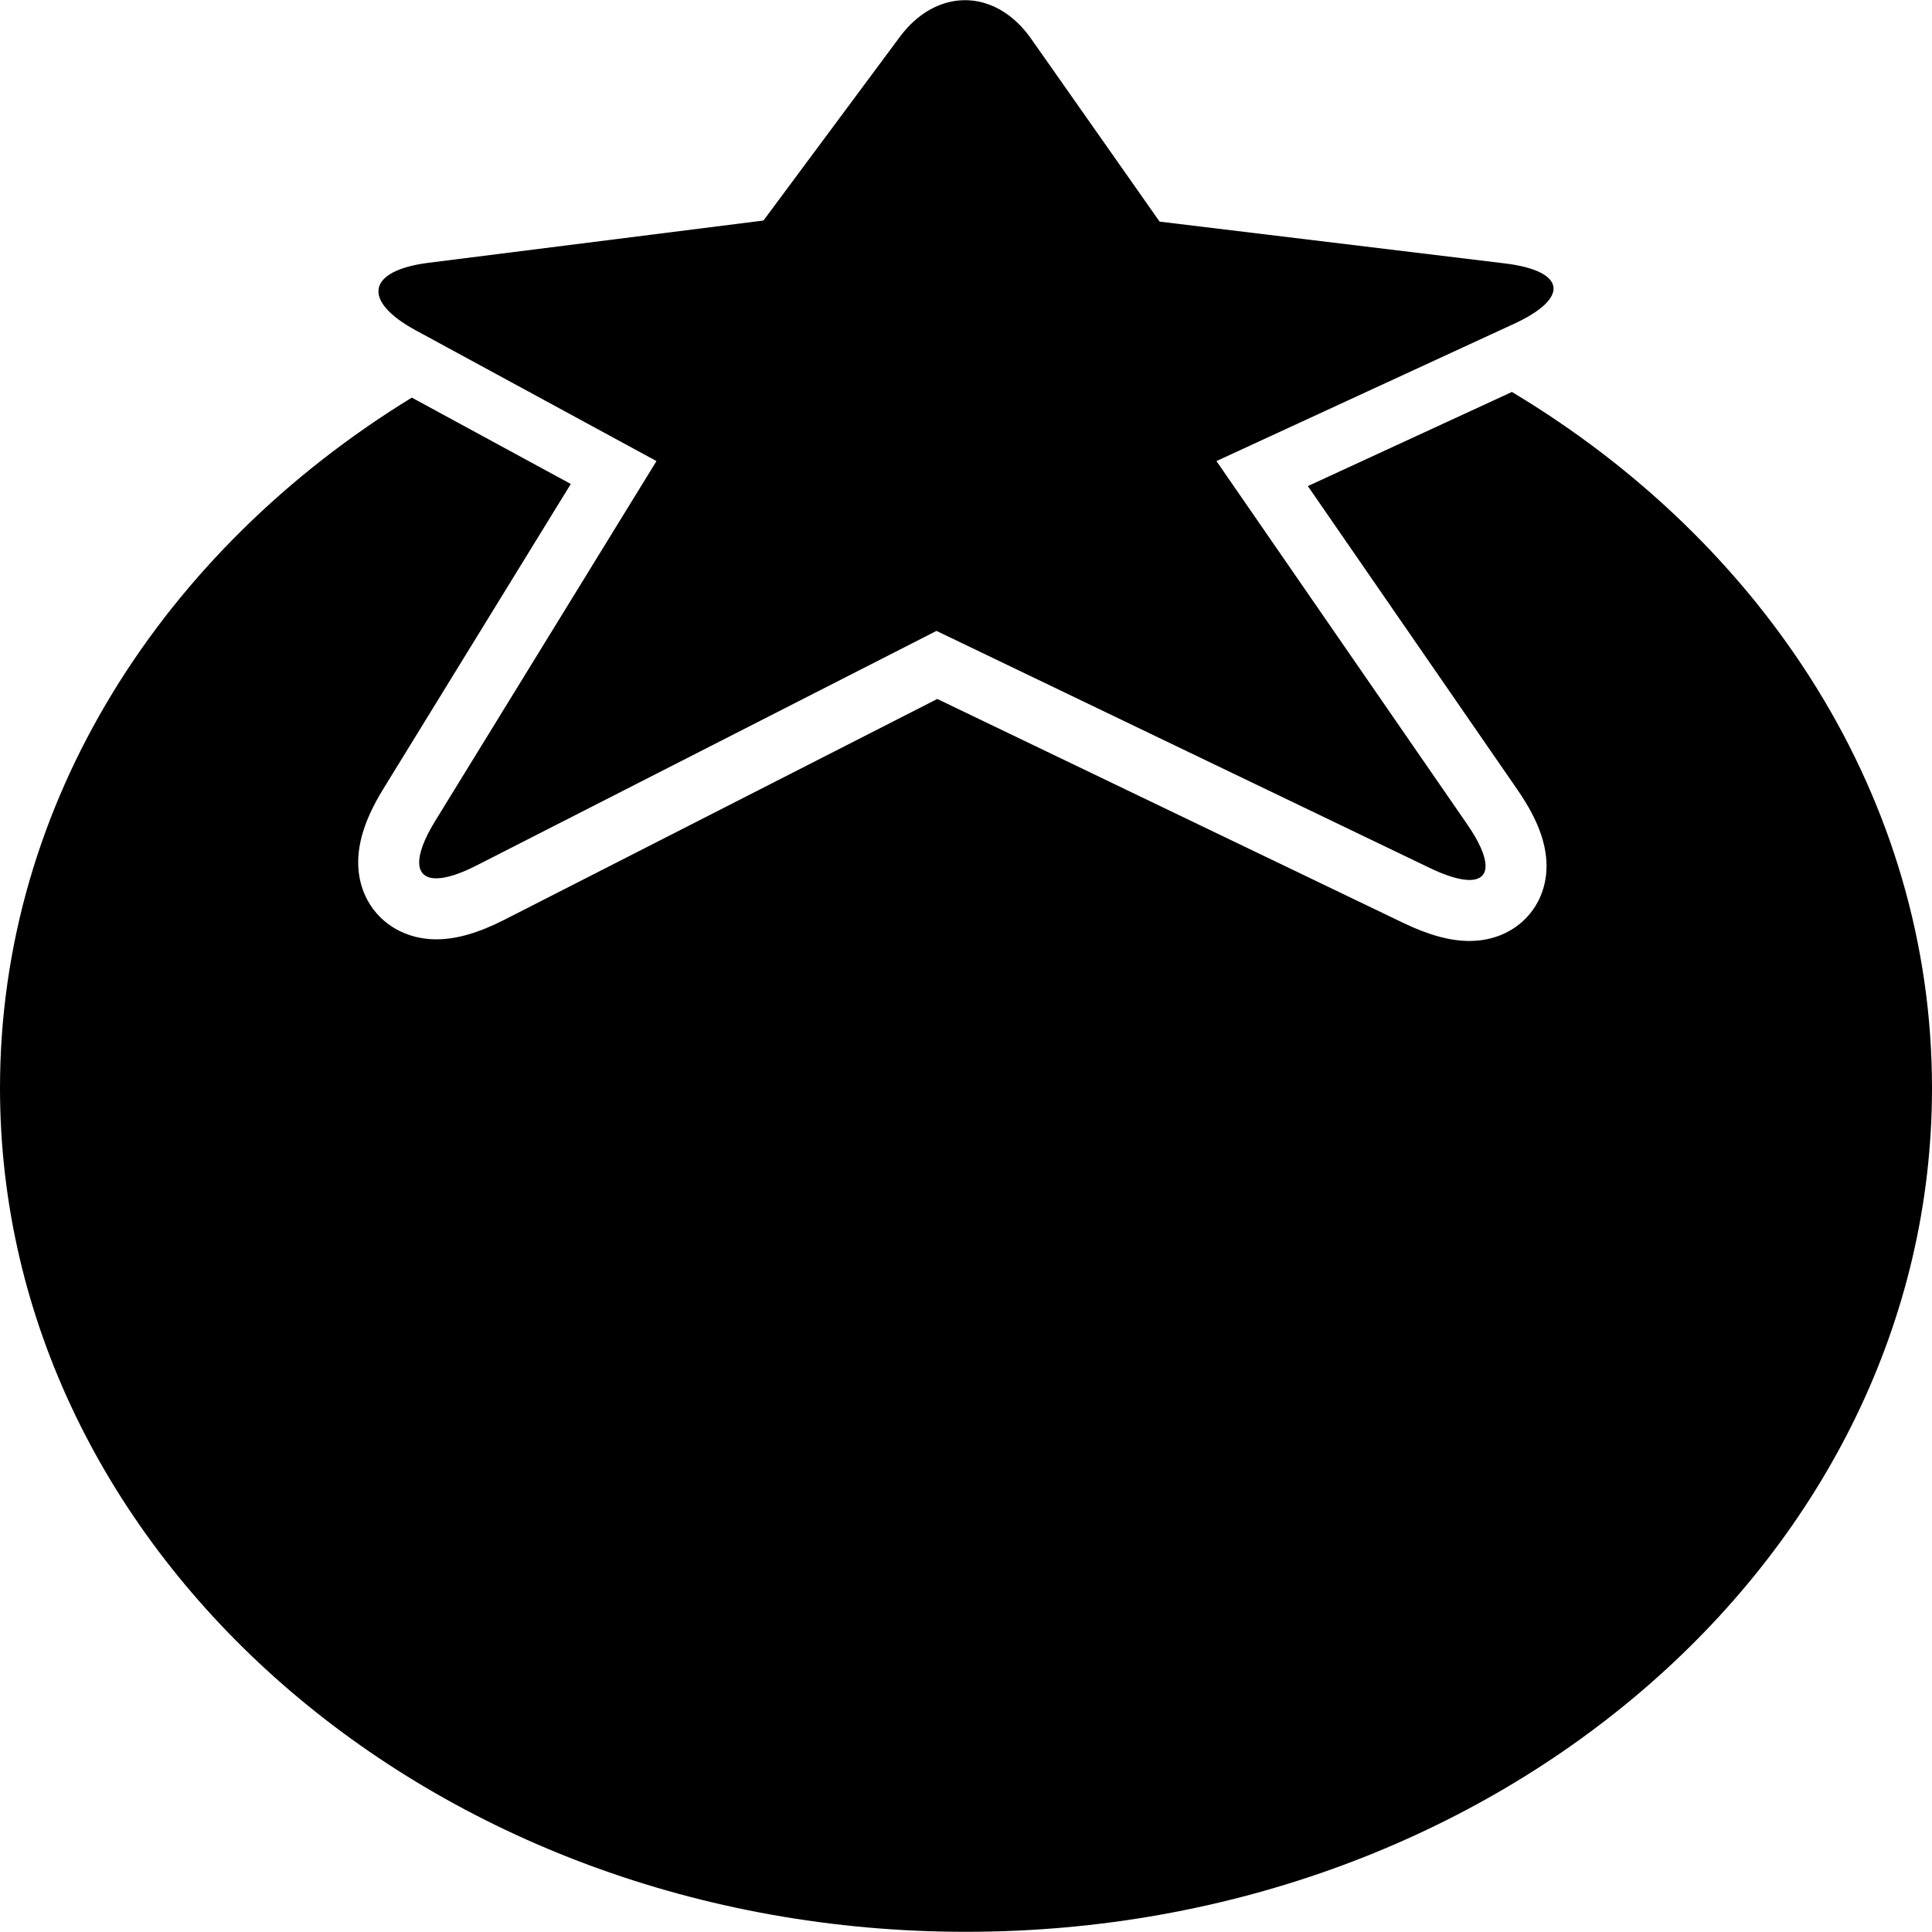
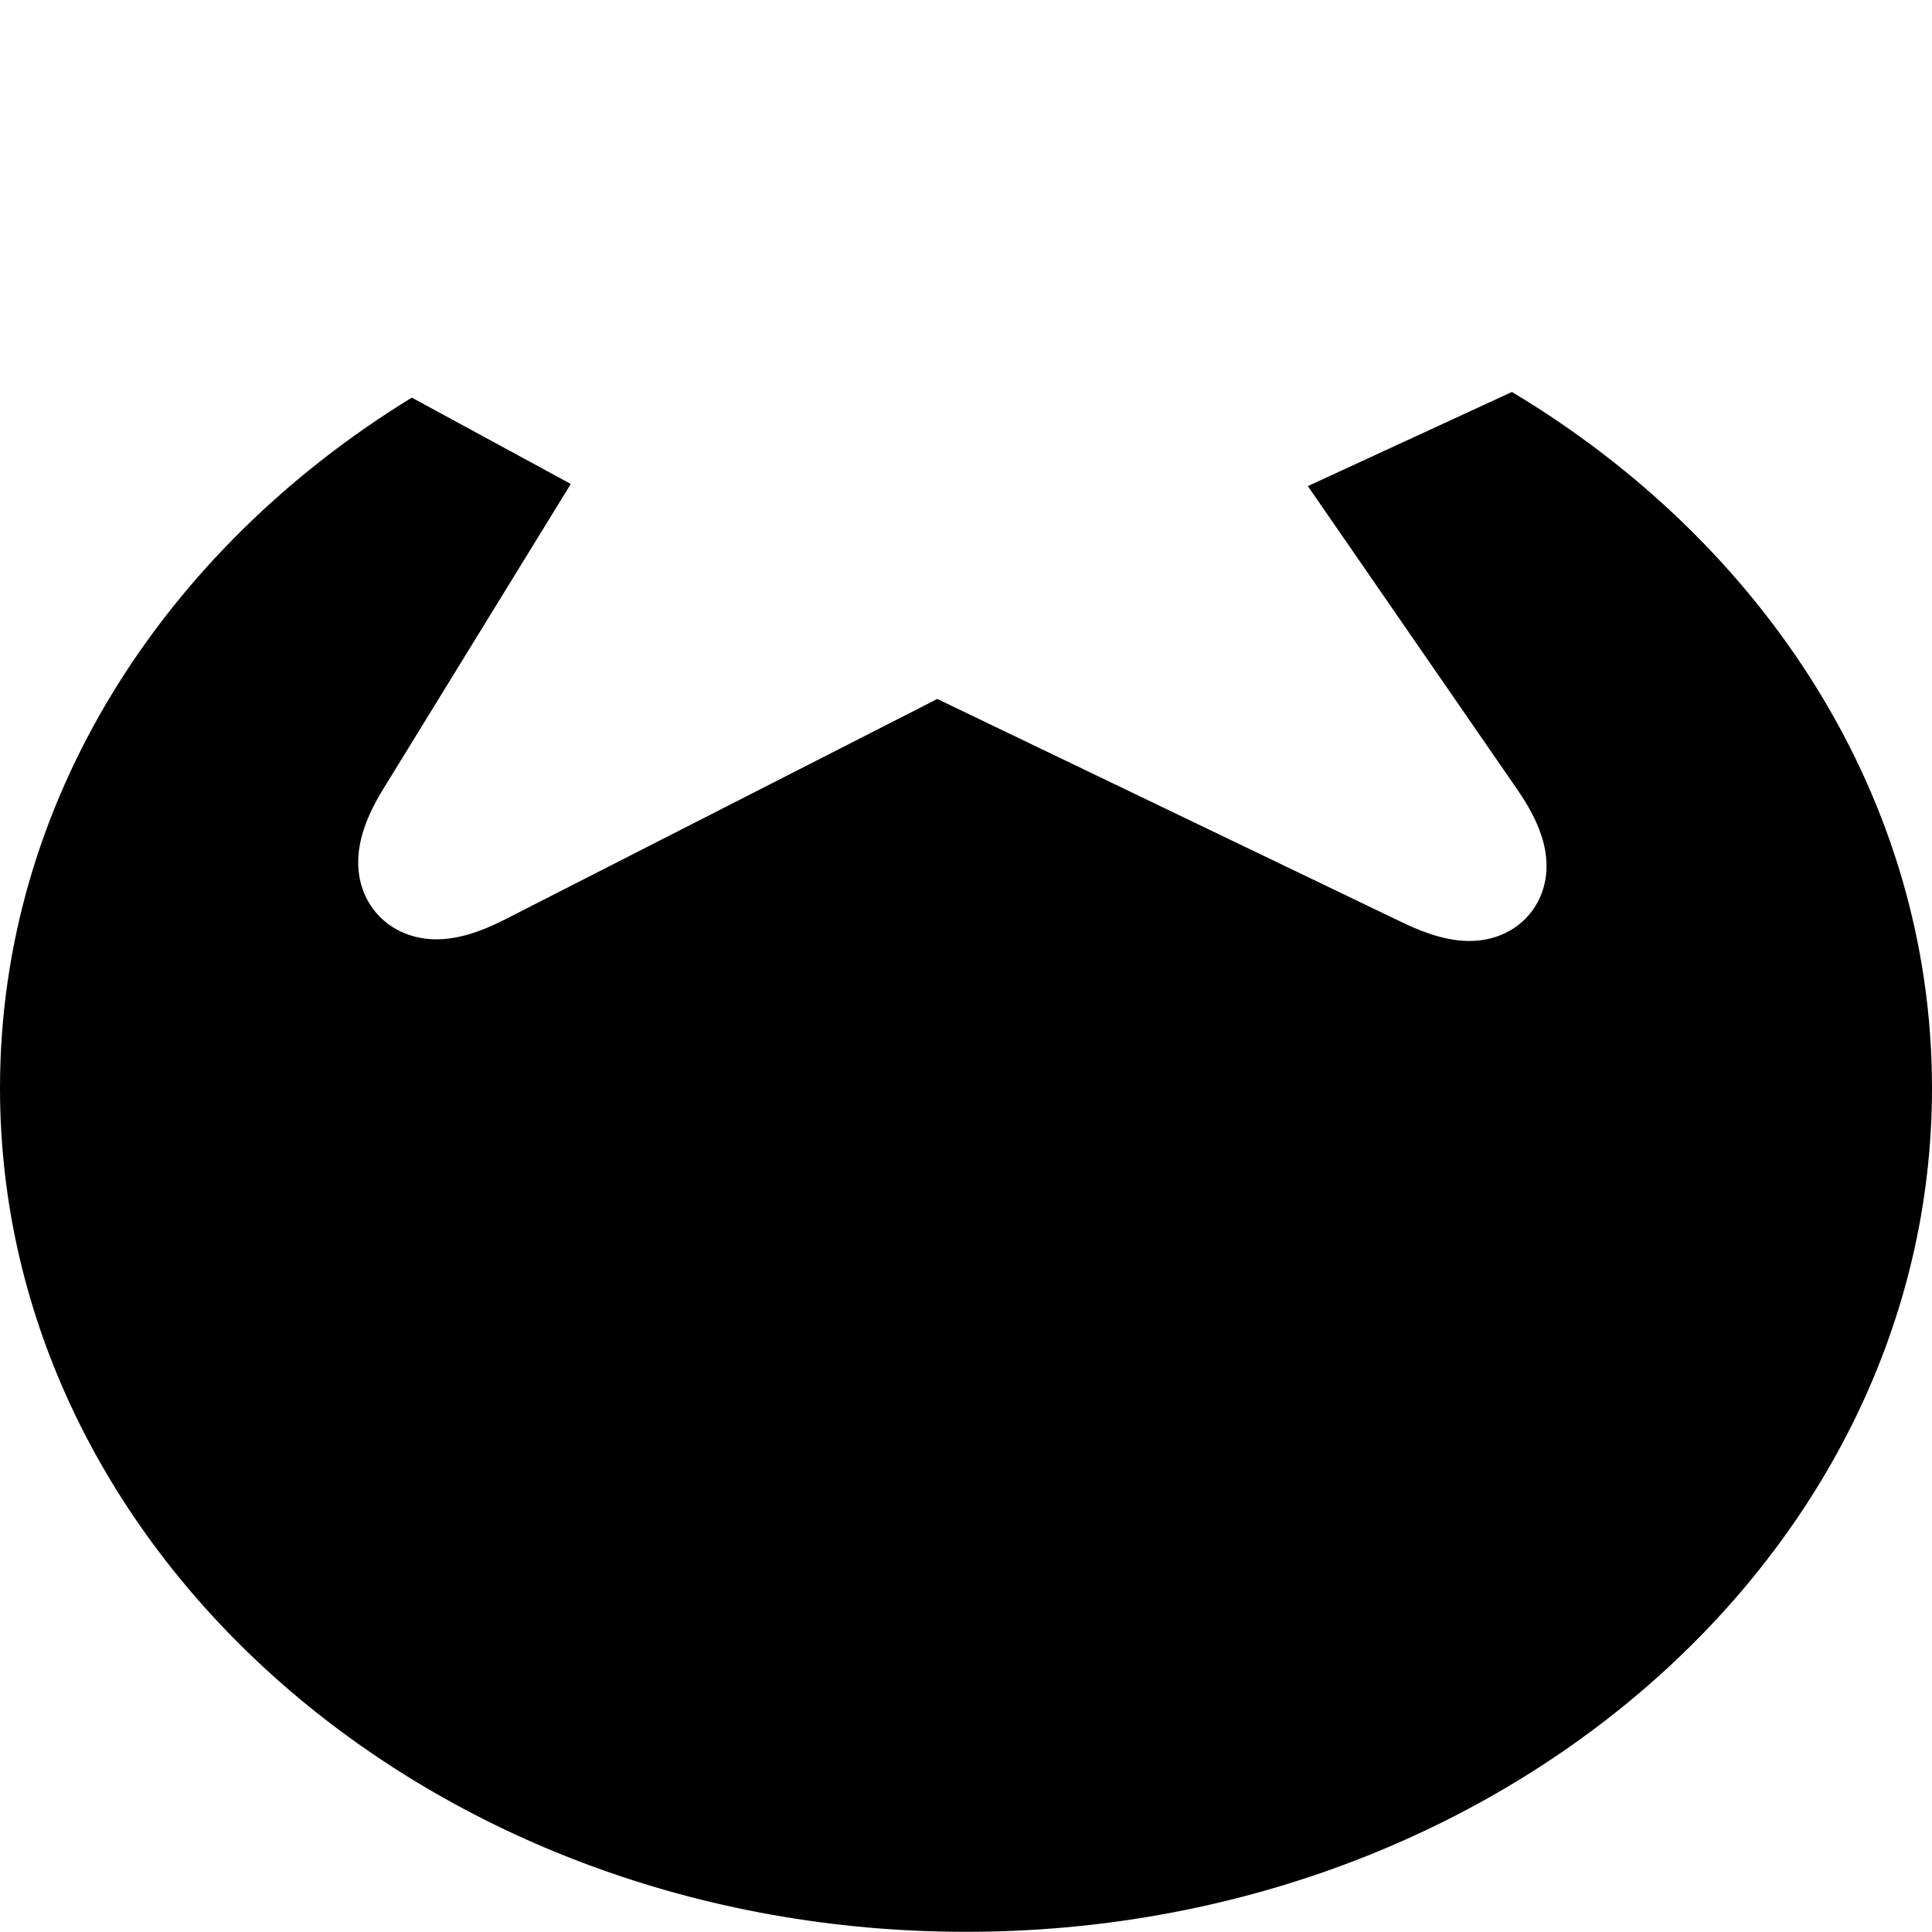
<svg xmlns="http://www.w3.org/2000/svg" fill="#000000" version="1.1" id="Capa_1" width="800px" height="800px" viewBox="0 0 950.183 950.183" xml:space="preserve">
  <g>
    <path d="M743.582,192.773l-100.368,46.296l103.031,149.246c5.575,8.077,9.413,15.369,11.73,22.293   c5.033,15.031,1.922,26.126-1.573,32.787c-6.371,12.141-18.967,19.389-33.691,19.389c-9.464,0-20.107-2.903-32.536-8.876   L460.972,343.76L247.915,452.422c-12.604,6.429-23.512,9.554-33.346,9.554c-14.446,0-27.01-7.046-33.607-18.847   c-3.579-6.403-7.004-17.158-2.99-32.034c1.928-7.146,5.364-14.685,10.504-23.044l92.251-150.032l-78.196-42.468   C80.152,270.585,0,394.621,0,535.106c0,229.13,212.737,414.985,475.084,414.985c262.363,0,475.099-185.855,475.099-414.985   C950.169,392.972,868.331,267.542,743.582,192.773z" />
-     <path d="M570.306,108.992l-63.189-89.948c-8.868-12.623-20.659-18.953-32.499-18.953c-11.549,0-23.144,6.023-32.113,18.104   l-67.022,90.265l-164.718,20.785c-30.234,3.815-33.034,18.697-6.255,33.241l28.861,15.674l89.496,48.604l-108.833,177   c-11.052,17.976-10.104,28.212,0.537,28.212c4.727,0,11.366-2.02,19.715-6.277l226.292-115.413l242.594,116.582   c8.352,4.014,14.924,5.916,19.541,5.916c10.567,0,10.893-9.973-1.155-27.425l-123.29-178.595l112.597-51.937l33.742-15.564   c27.672-12.764,25.579-26.08-4.673-29.741L570.306,108.992z" />
  </g>
</svg>